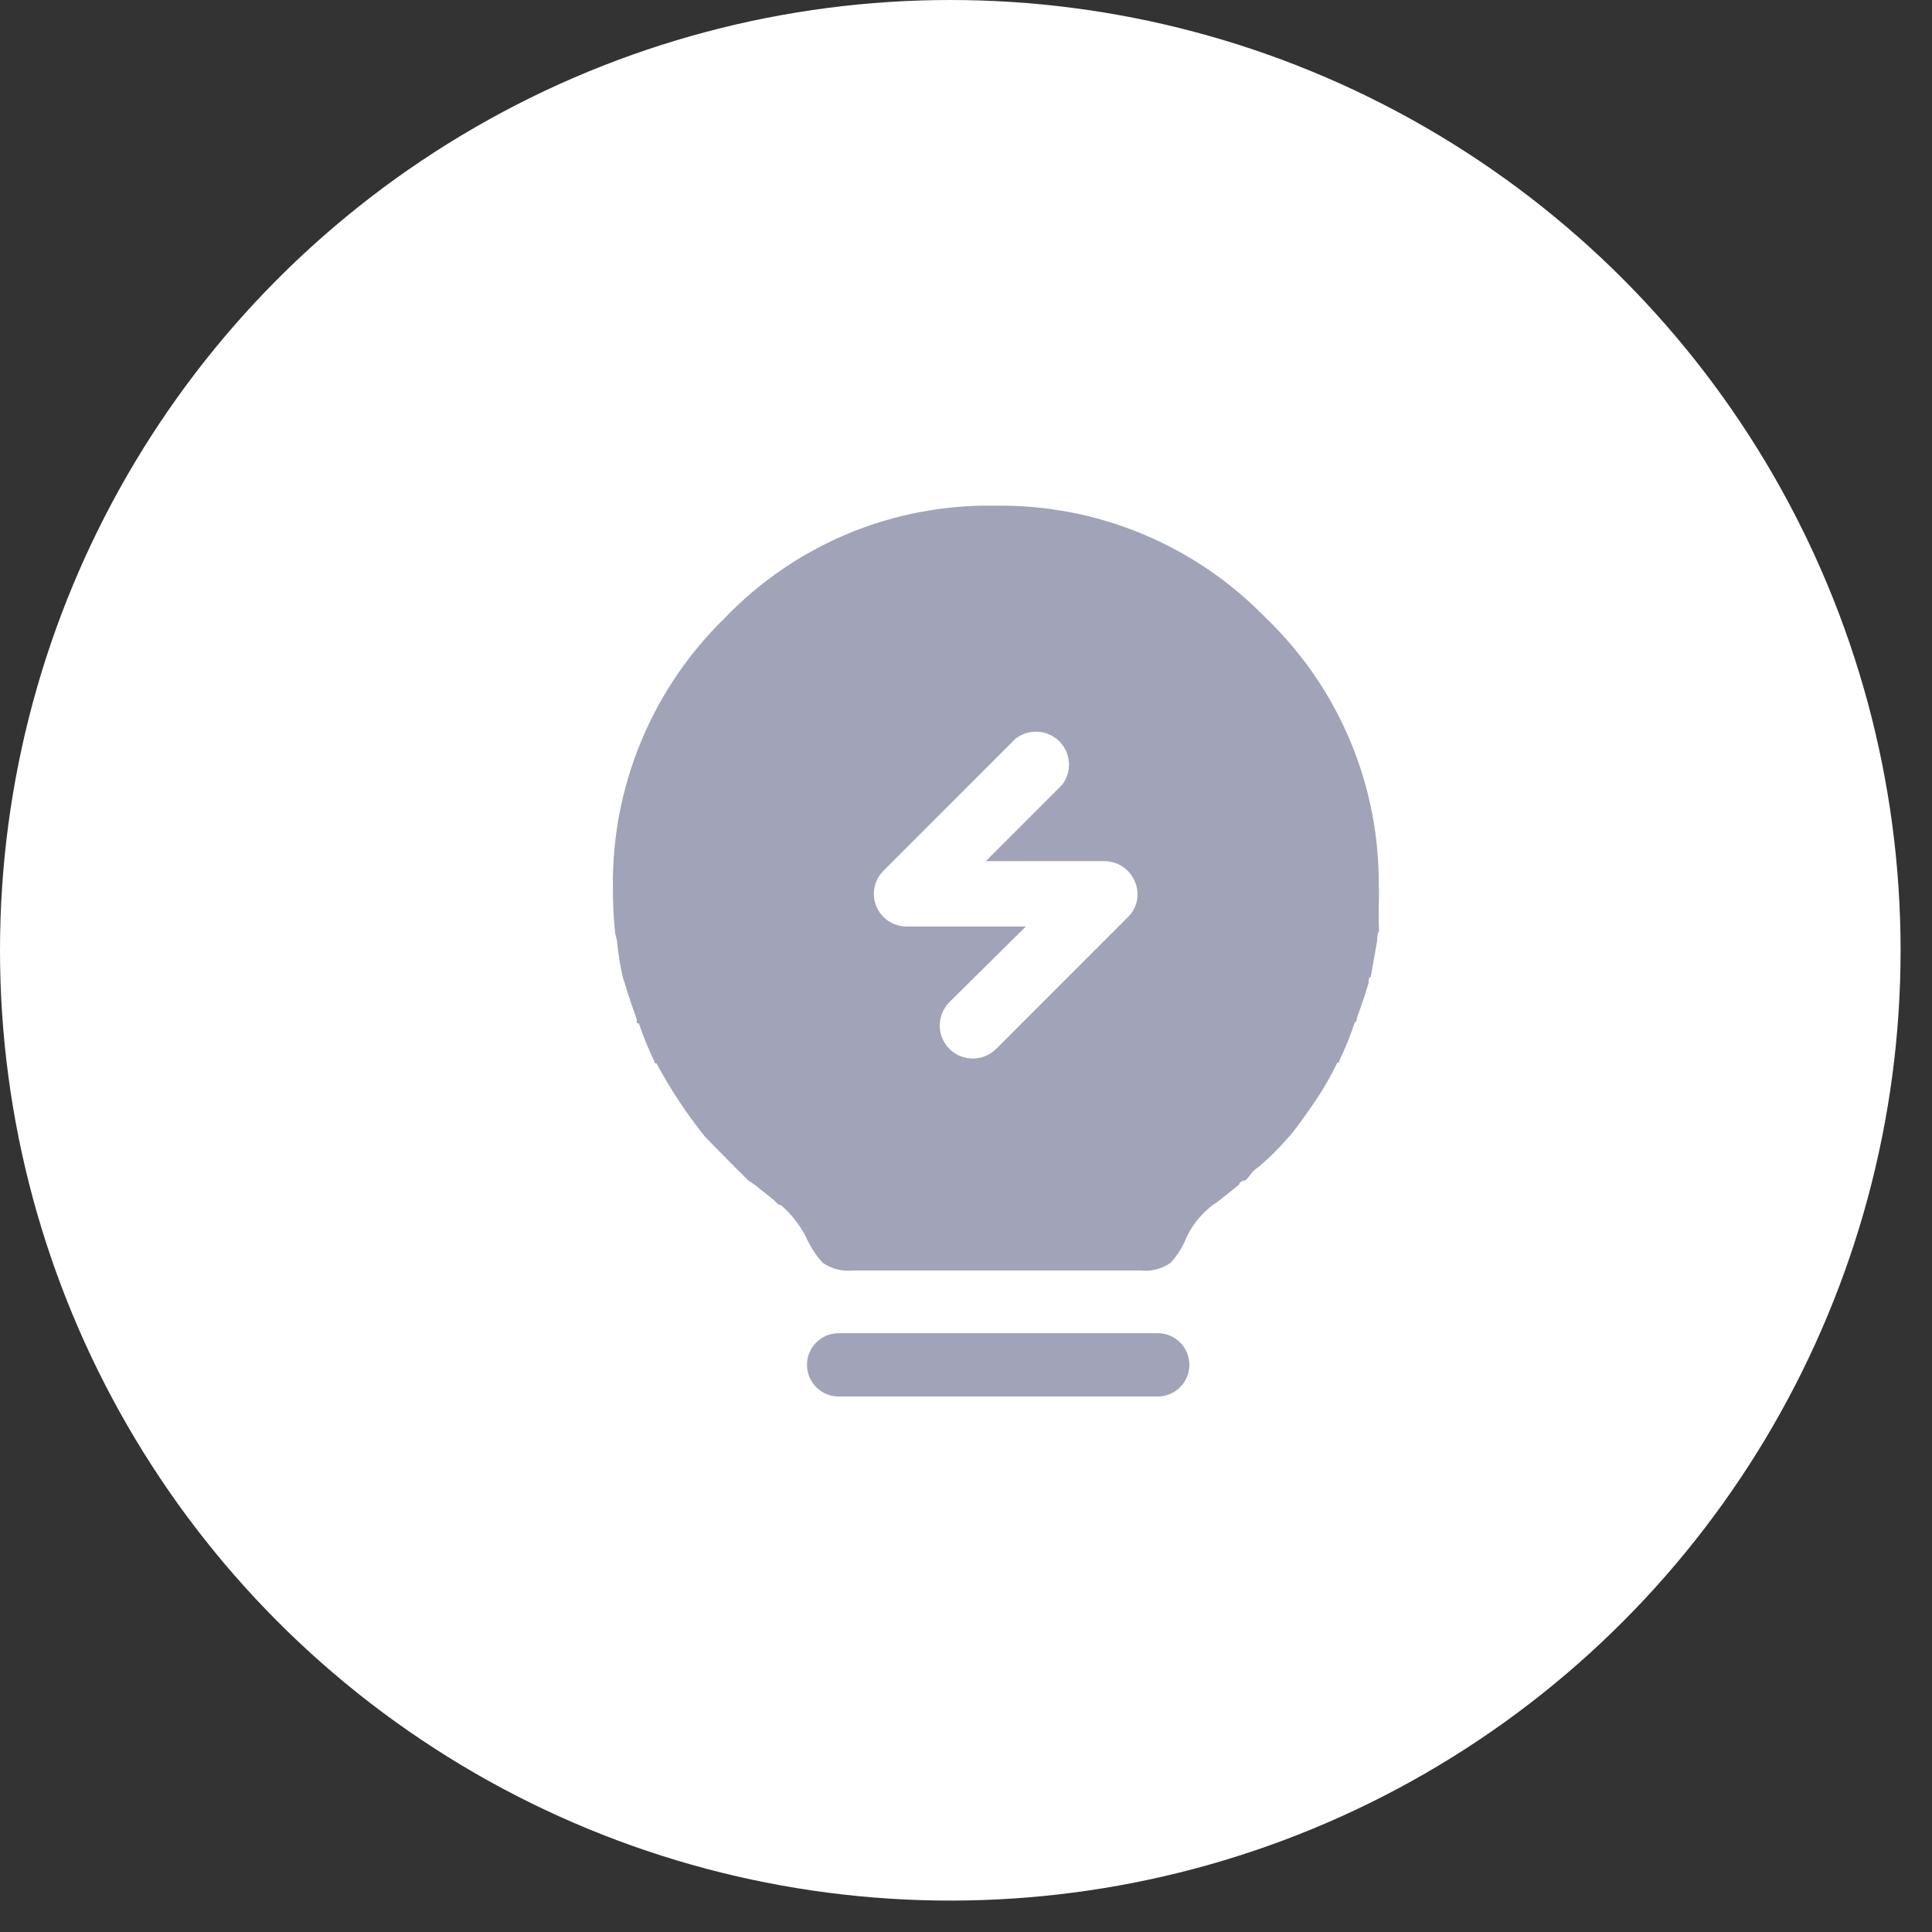
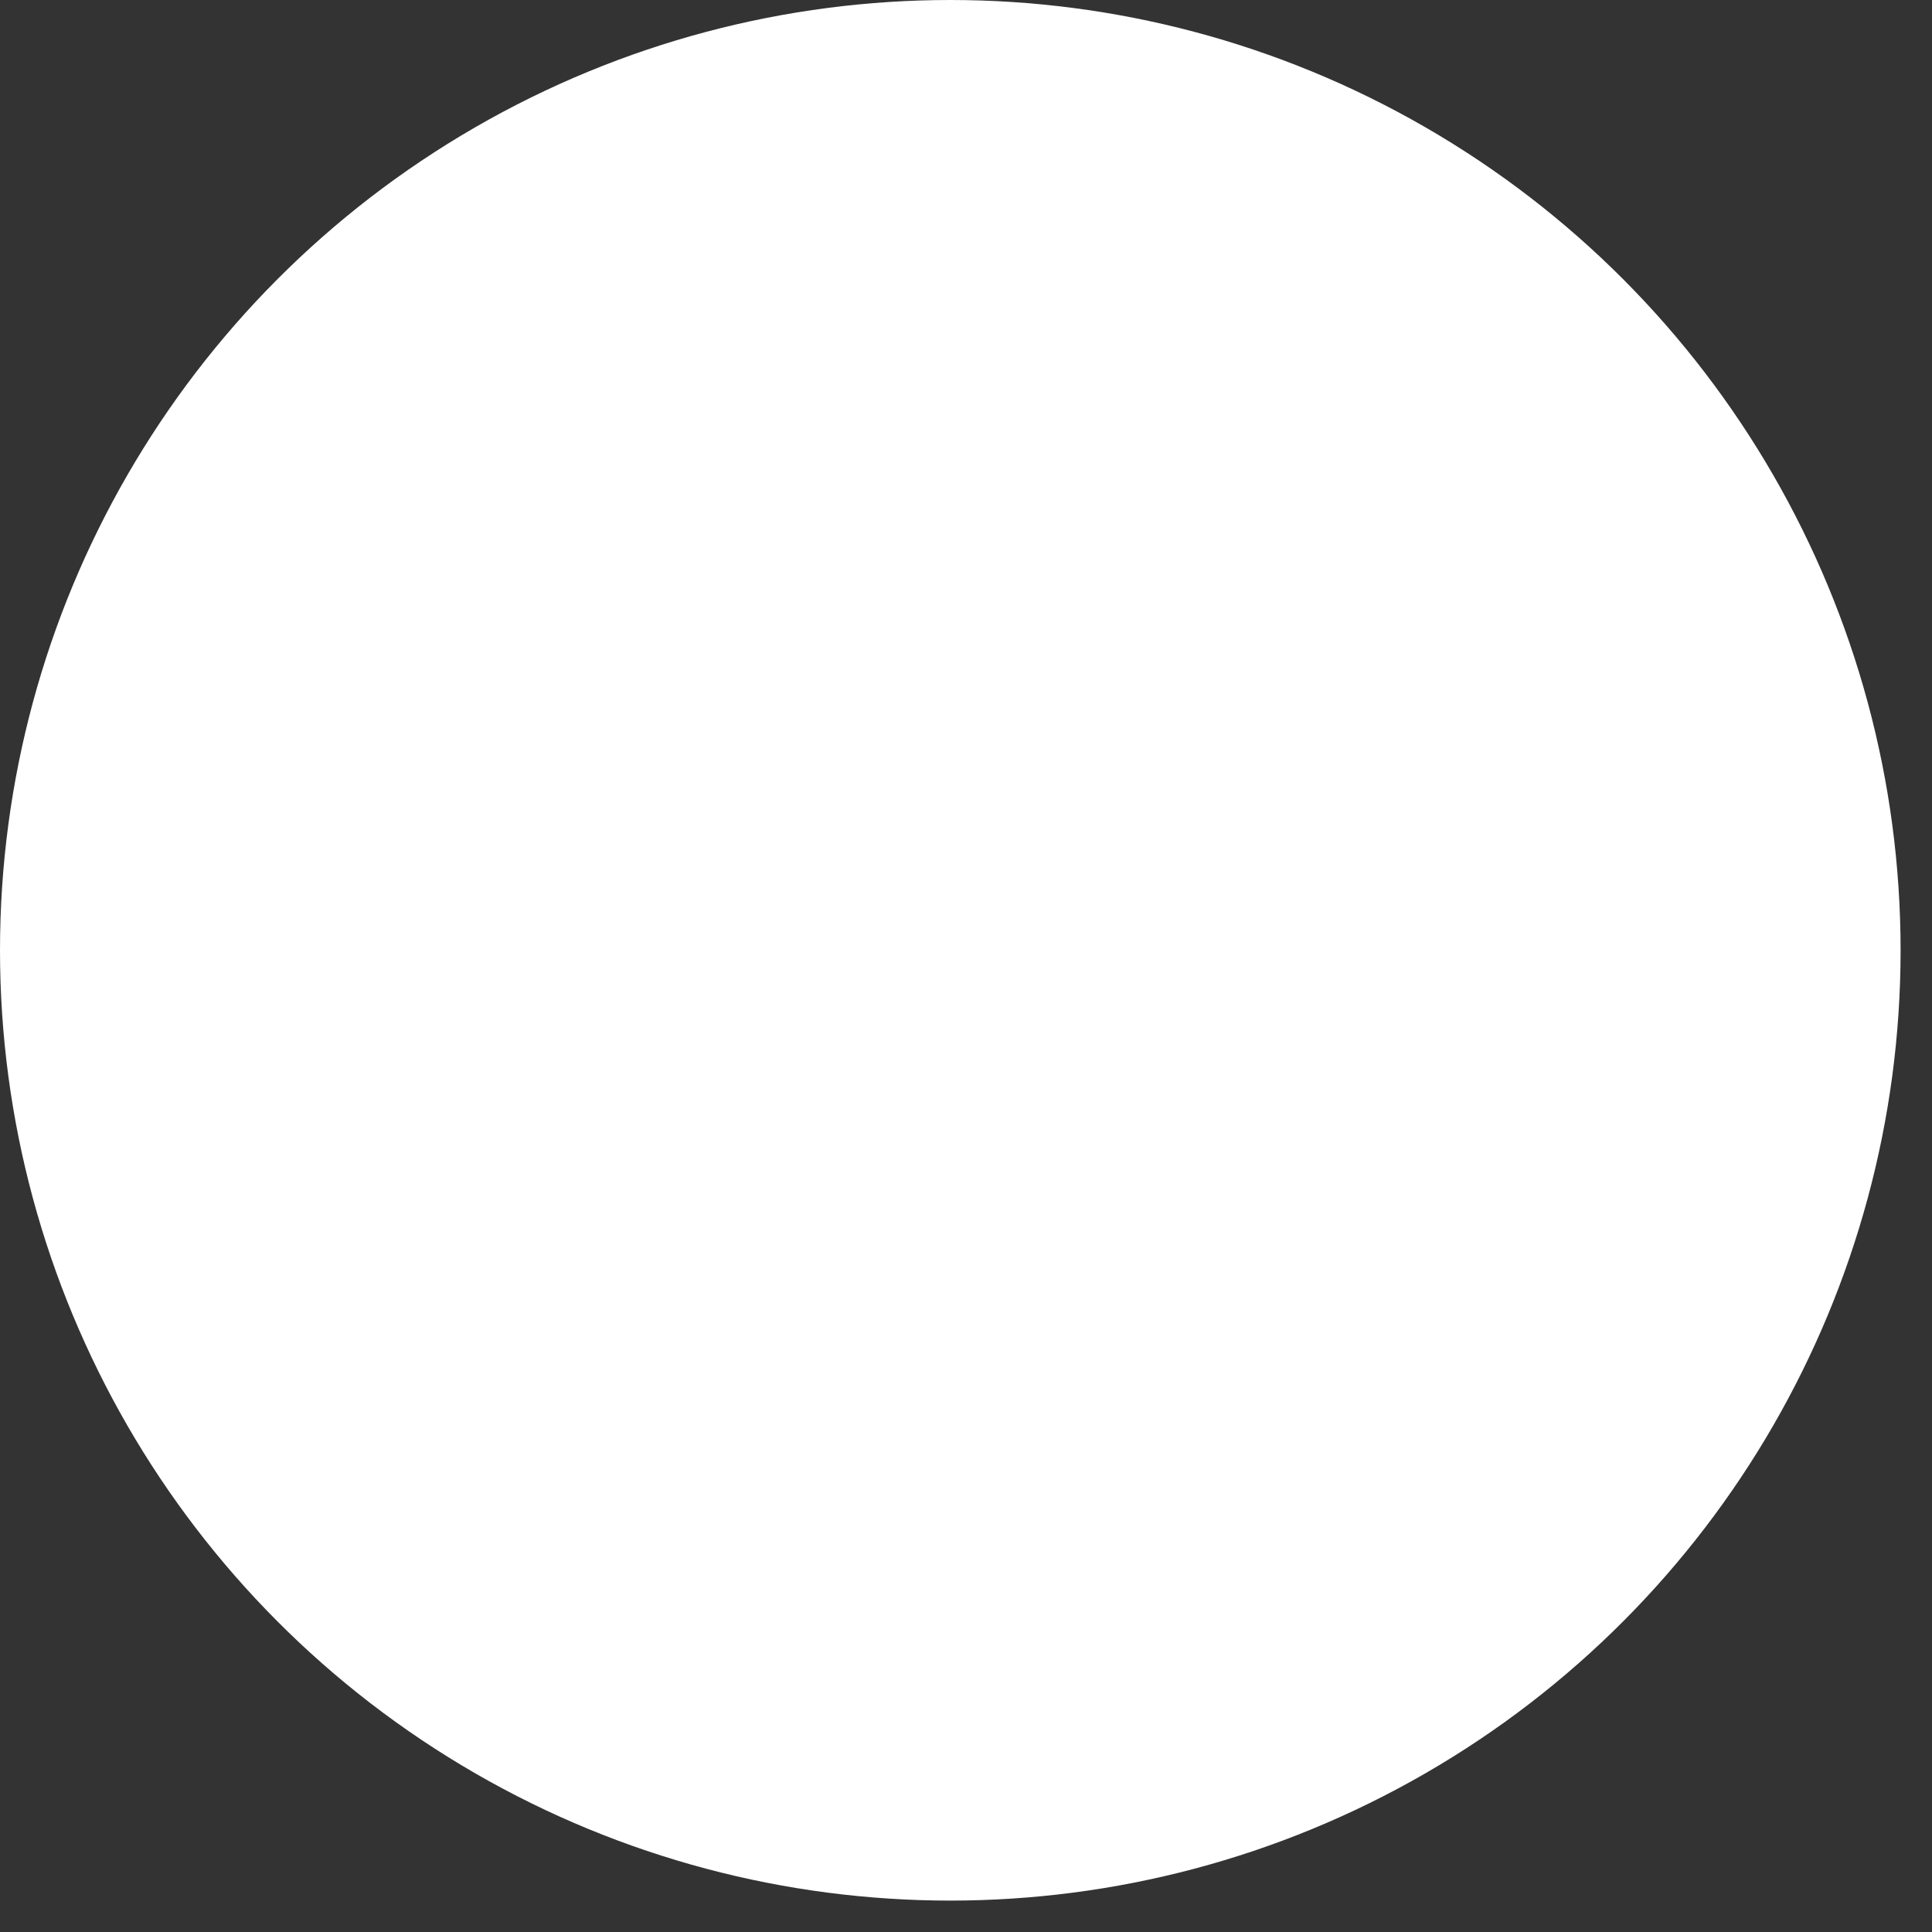
<svg xmlns="http://www.w3.org/2000/svg" width="39" height="39" viewBox="0 0 39 39" fill="none">
  <rect x="0" y="0" width="39" height="39" fill="#333333" stroke="none" />
  <circle cx="19.183" cy="19.183" r="19.183" fill="white" />
-   <path d="M27.832 17.927C27.846 16.912 27.652 15.905 27.261 14.968C26.87 14.031 26.291 13.184 25.559 12.48C24.85 11.747 23.998 11.167 23.056 10.776C22.114 10.385 21.102 10.192 20.082 10.208C19.065 10.19 18.055 10.382 17.116 10.773C16.177 11.165 15.329 11.746 14.626 12.48C13.9 13.188 13.326 14.035 12.939 14.972C12.551 15.908 12.358 16.914 12.372 17.927C12.371 18.221 12.385 18.515 12.415 18.807C12.415 18.859 12.455 18.964 12.455 19.005C12.479 19.248 12.518 19.489 12.572 19.727L12.594 19.792C12.594 19.832 12.542 19.604 12.613 19.854C12.684 20.104 12.77 20.335 12.853 20.576V20.619C12.853 20.65 12.853 20.66 12.897 20.66C12.985 20.921 13.089 21.177 13.209 21.425C13.209 21.456 13.209 21.465 13.252 21.465C13.531 21.986 13.858 22.48 14.227 22.941L14.268 22.985L14.833 23.559L14.95 23.673L15.107 23.831L15.231 23.914L15.62 24.223L15.682 24.288C15.692 24.3 15.704 24.31 15.719 24.317C15.733 24.324 15.749 24.328 15.765 24.328C15.972 24.507 16.143 24.724 16.268 24.967C16.352 25.158 16.465 25.334 16.605 25.489C16.785 25.615 17.004 25.671 17.223 25.646H23.015C23.233 25.672 23.453 25.616 23.633 25.489C23.772 25.335 23.882 25.157 23.957 24.964C24.08 24.713 24.259 24.494 24.482 24.325L24.543 24.285L24.63 24.22L25.016 23.911C25.016 23.858 25.09 23.828 25.142 23.828C25.247 23.723 25.257 23.661 25.362 23.587L25.423 23.543C25.626 23.368 25.816 23.18 25.991 22.978L26.01 22.957L26.032 22.938C26.22 22.707 26.387 22.466 26.557 22.216C26.722 21.972 26.869 21.716 26.995 21.45C27.026 21.45 27.038 21.45 27.038 21.407C27.157 21.159 27.26 20.904 27.347 20.644L27.387 20.601V20.561C27.474 20.32 27.557 20.079 27.628 19.838C27.628 19.786 27.628 19.721 27.671 19.721L27.798 18.998C27.798 18.946 27.798 18.841 27.838 18.801C27.819 18.492 27.838 18.202 27.838 17.921L27.832 17.927ZM22.78 18.501L20.11 21.172C20.048 21.234 19.974 21.283 19.893 21.317C19.812 21.351 19.726 21.368 19.638 21.368C19.551 21.368 19.464 21.351 19.383 21.318C19.302 21.285 19.228 21.235 19.166 21.174C19.104 21.112 19.055 21.038 19.021 20.957C18.988 20.877 18.97 20.79 18.97 20.702C18.97 20.615 18.987 20.528 19.02 20.447C19.054 20.366 19.103 20.292 19.165 20.23L20.709 18.702H18.3C18.169 18.702 18.041 18.664 17.932 18.591C17.823 18.518 17.738 18.414 17.689 18.292C17.639 18.171 17.627 18.037 17.654 17.909C17.681 17.78 17.746 17.663 17.84 17.572L20.498 14.913C20.626 14.813 20.785 14.762 20.948 14.771C21.11 14.779 21.263 14.847 21.379 14.96C21.495 15.074 21.565 15.226 21.577 15.388C21.589 15.55 21.541 15.71 21.443 15.84L19.899 17.384H22.289C22.421 17.383 22.55 17.421 22.66 17.493C22.77 17.566 22.856 17.669 22.907 17.791C22.959 17.909 22.975 18.039 22.953 18.166C22.93 18.292 22.87 18.409 22.78 18.501ZM23.367 26.912H16.929C16.76 26.912 16.597 26.979 16.477 27.099C16.357 27.219 16.29 27.382 16.29 27.551C16.29 27.721 16.357 27.883 16.477 28.003C16.597 28.123 16.76 28.19 16.929 28.19H23.37C23.54 28.19 23.702 28.123 23.822 28.003C23.942 27.883 24.009 27.721 24.009 27.551C24.009 27.382 23.942 27.219 23.822 27.099C23.702 26.979 23.54 26.912 23.37 26.912H23.367Z" fill="#A1A4B8" />
</svg>